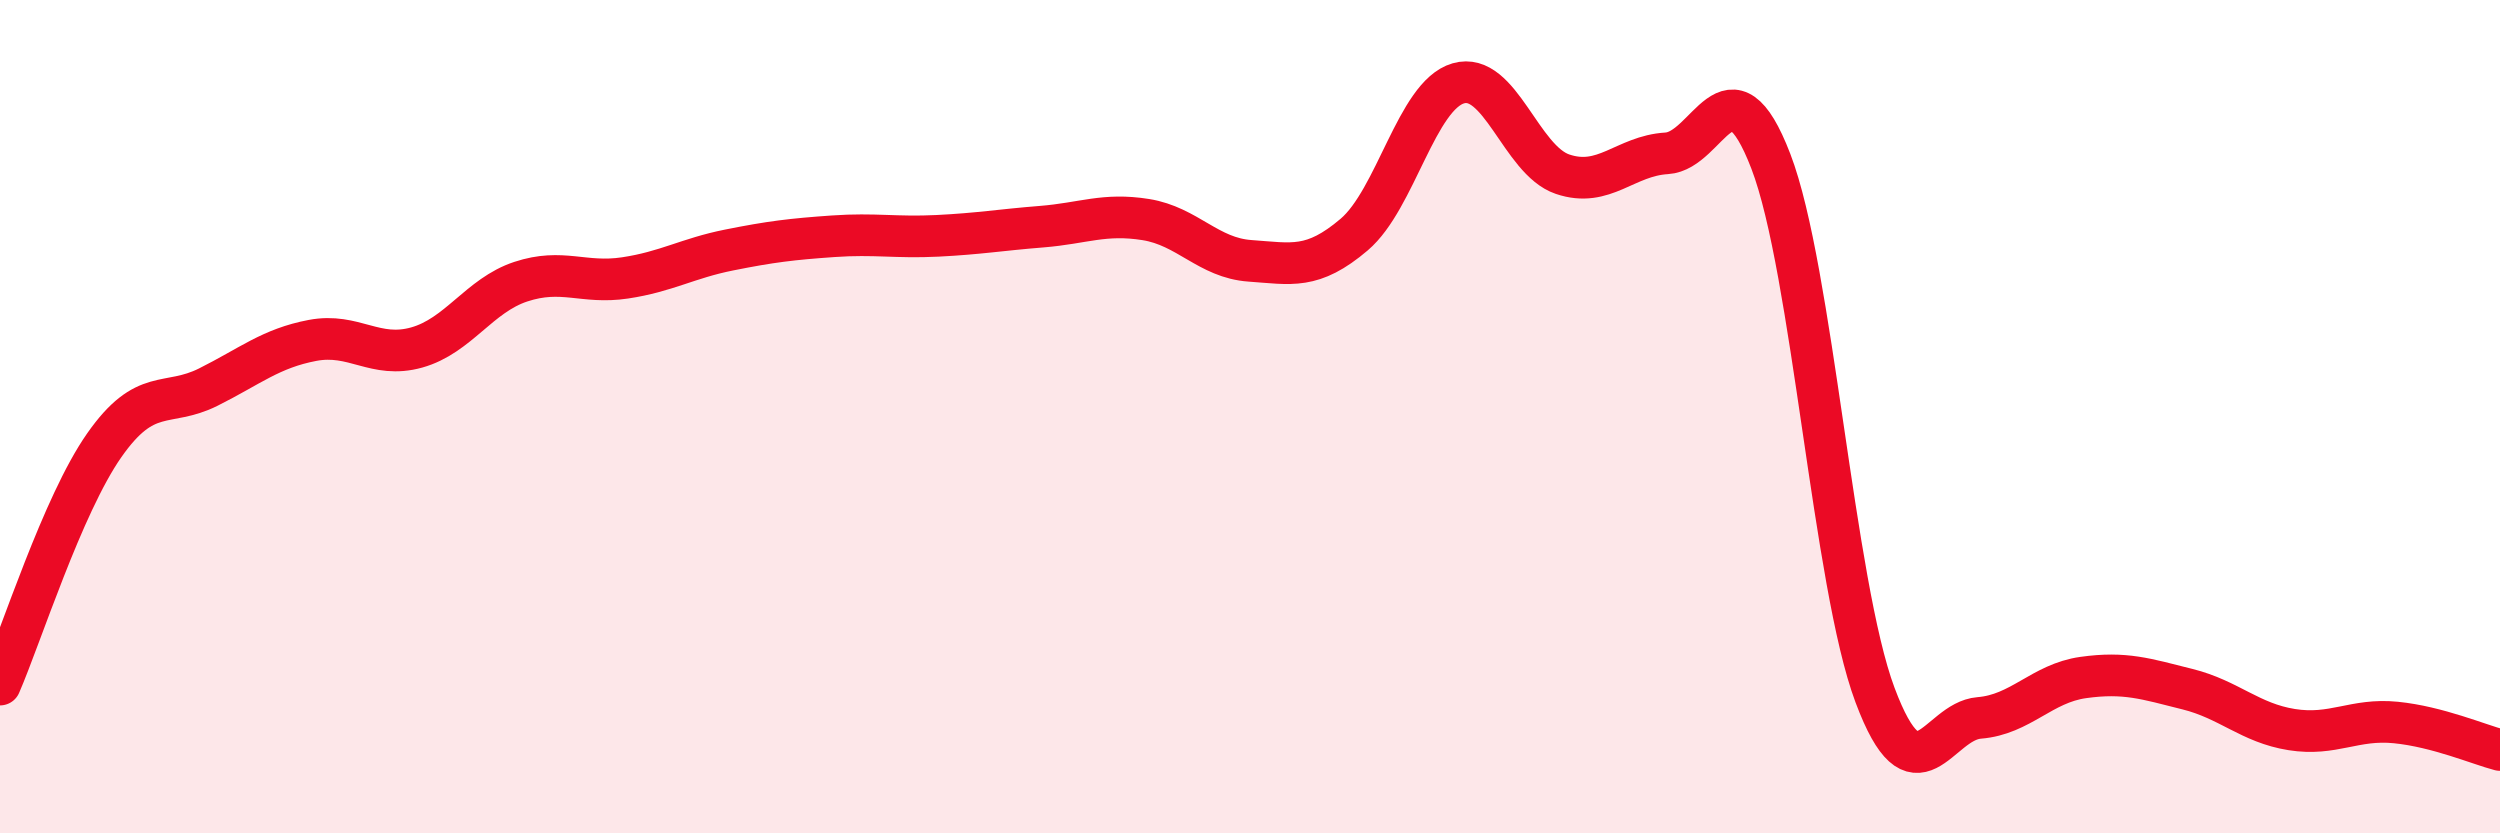
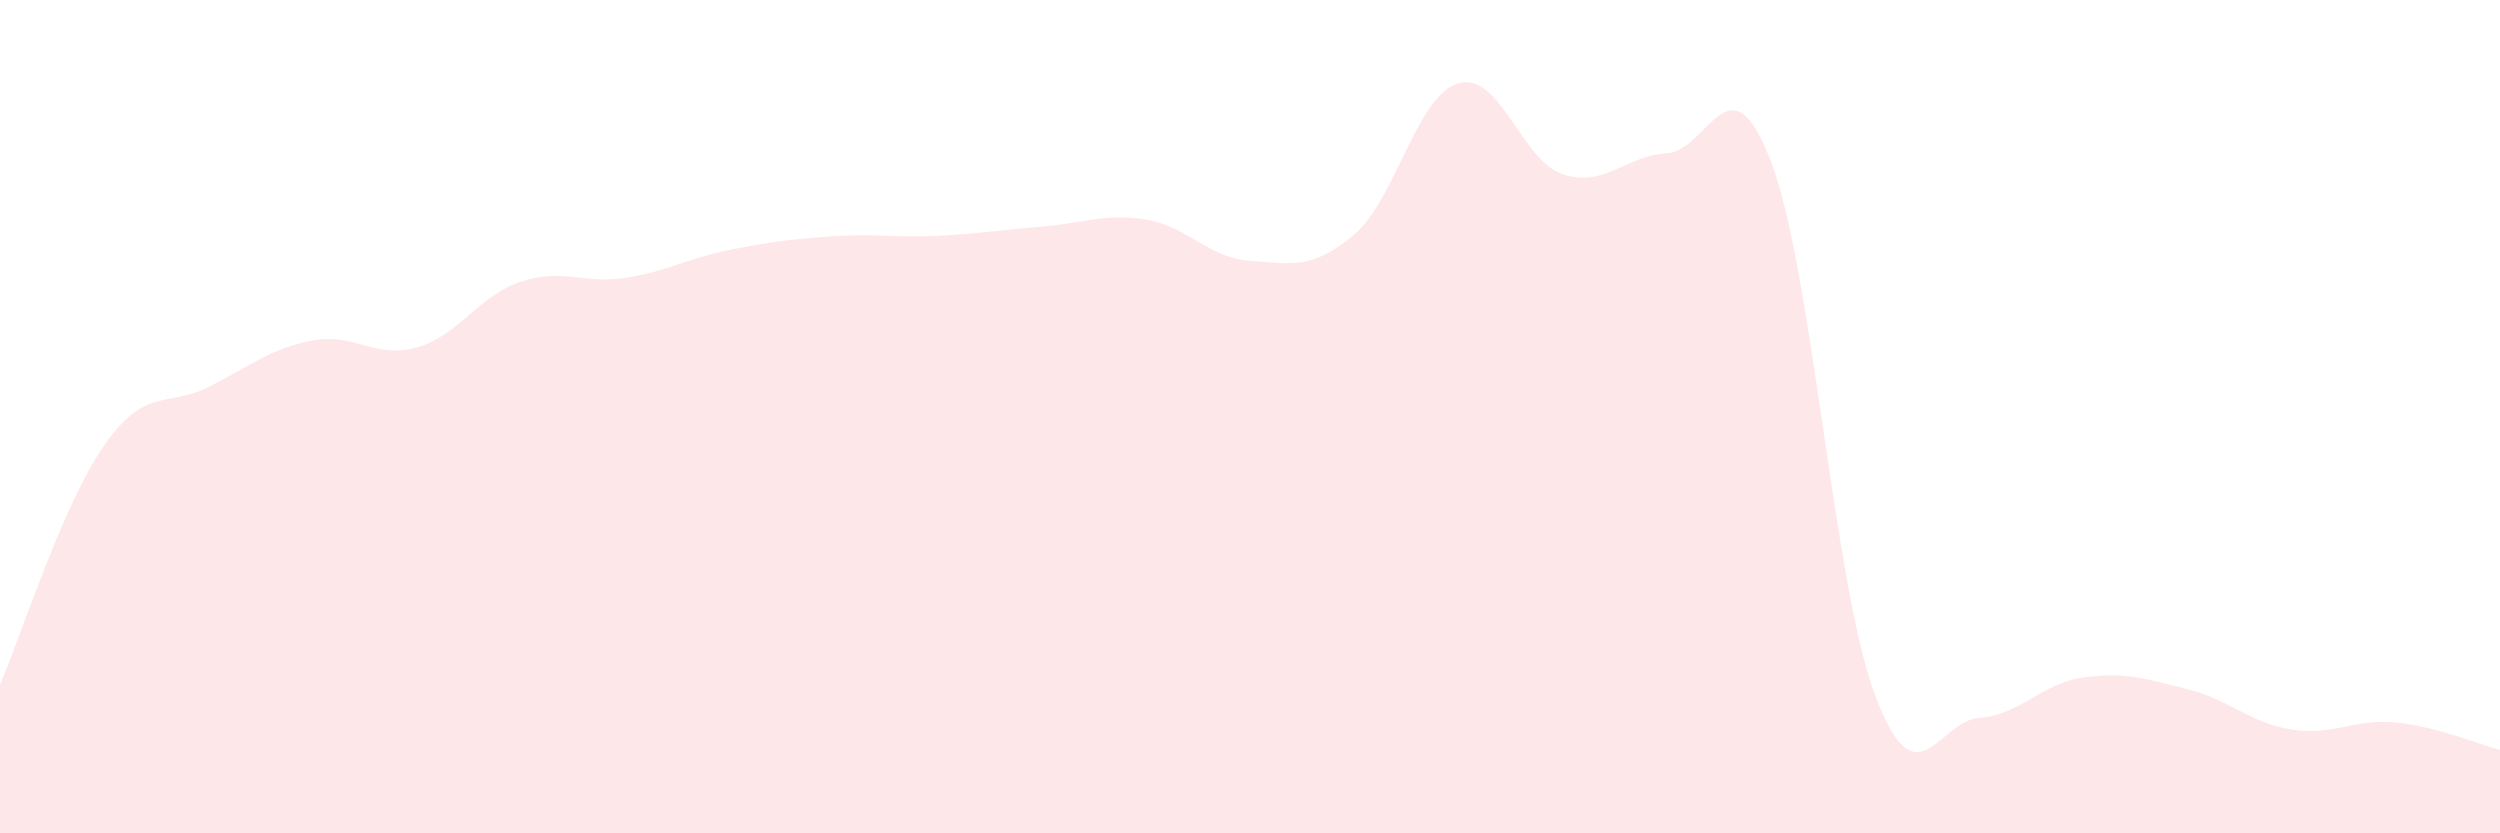
<svg xmlns="http://www.w3.org/2000/svg" width="60" height="20" viewBox="0 0 60 20">
  <path d="M 0,16.43 C 0.5,15.28 1.5,12.12 2.5,10.69 C 3.5,9.26 4,9.79 5,9.29 C 6,8.79 6.5,8.36 7.5,8.17 C 8.5,7.98 9,8.62 10,8.34 C 11,8.06 11.5,7.09 12.5,6.76 C 13.5,6.43 14,6.82 15,6.67 C 16,6.52 16.5,6.2 17.5,6 C 18.5,5.8 19,5.74 20,5.67 C 21,5.6 21.5,5.71 22.5,5.66 C 23.5,5.61 24,5.52 25,5.44 C 26,5.36 26.5,5.11 27.5,5.27 C 28.5,5.43 29,6.19 30,6.26 C 31,6.33 31.5,6.48 32.5,5.63 C 33.5,4.78 34,2.29 35,2 C 36,1.71 36.5,3.84 37.5,4.18 C 38.5,4.52 39,3.74 40,3.68 C 41,3.62 41.5,1.27 42.5,3.87 C 43.5,6.47 44,14.01 45,16.68 C 46,19.35 46.5,17.31 47.5,17.23 C 48.5,17.15 49,16.4 50,16.26 C 51,16.12 51.5,16.29 52.5,16.54 C 53.5,16.79 54,17.35 55,17.51 C 56,17.67 56.5,17.24 57.5,17.34 C 58.5,17.44 59.5,17.87 60,18L60 20L0 20Z" fill="#EB0A25" opacity="0.1" stroke-linecap="round" stroke-linejoin="round" />
-   <path d="M 0,16.43 C 0.5,15.28 1.5,12.12 2.5,10.69 C 3.5,9.26 4,9.79 5,9.29 C 6,8.79 6.5,8.36 7.5,8.17 C 8.5,7.98 9,8.62 10,8.34 C 11,8.06 11.5,7.09 12.5,6.76 C 13.5,6.43 14,6.82 15,6.67 C 16,6.52 16.5,6.2 17.5,6 C 18.5,5.8 19,5.74 20,5.67 C 21,5.6 21.5,5.71 22.5,5.66 C 23.5,5.61 24,5.52 25,5.44 C 26,5.36 26.5,5.11 27.5,5.27 C 28.5,5.43 29,6.19 30,6.26 C 31,6.33 31.5,6.48 32.5,5.63 C 33.5,4.78 34,2.29 35,2 C 36,1.71 36.5,3.84 37.5,4.18 C 38.5,4.52 39,3.74 40,3.68 C 41,3.62 41.5,1.27 42.5,3.87 C 43.5,6.47 44,14.01 45,16.68 C 46,19.35 46.5,17.31 47.5,17.23 C 48.5,17.15 49,16.4 50,16.26 C 51,16.12 51.5,16.29 52.5,16.54 C 53.5,16.79 54,17.35 55,17.51 C 56,17.67 56.5,17.24 57.5,17.34 C 58.5,17.44 59.5,17.87 60,18" stroke="#EB0A25" stroke-width="1" fill="none" stroke-linecap="round" stroke-linejoin="round" />
</svg>